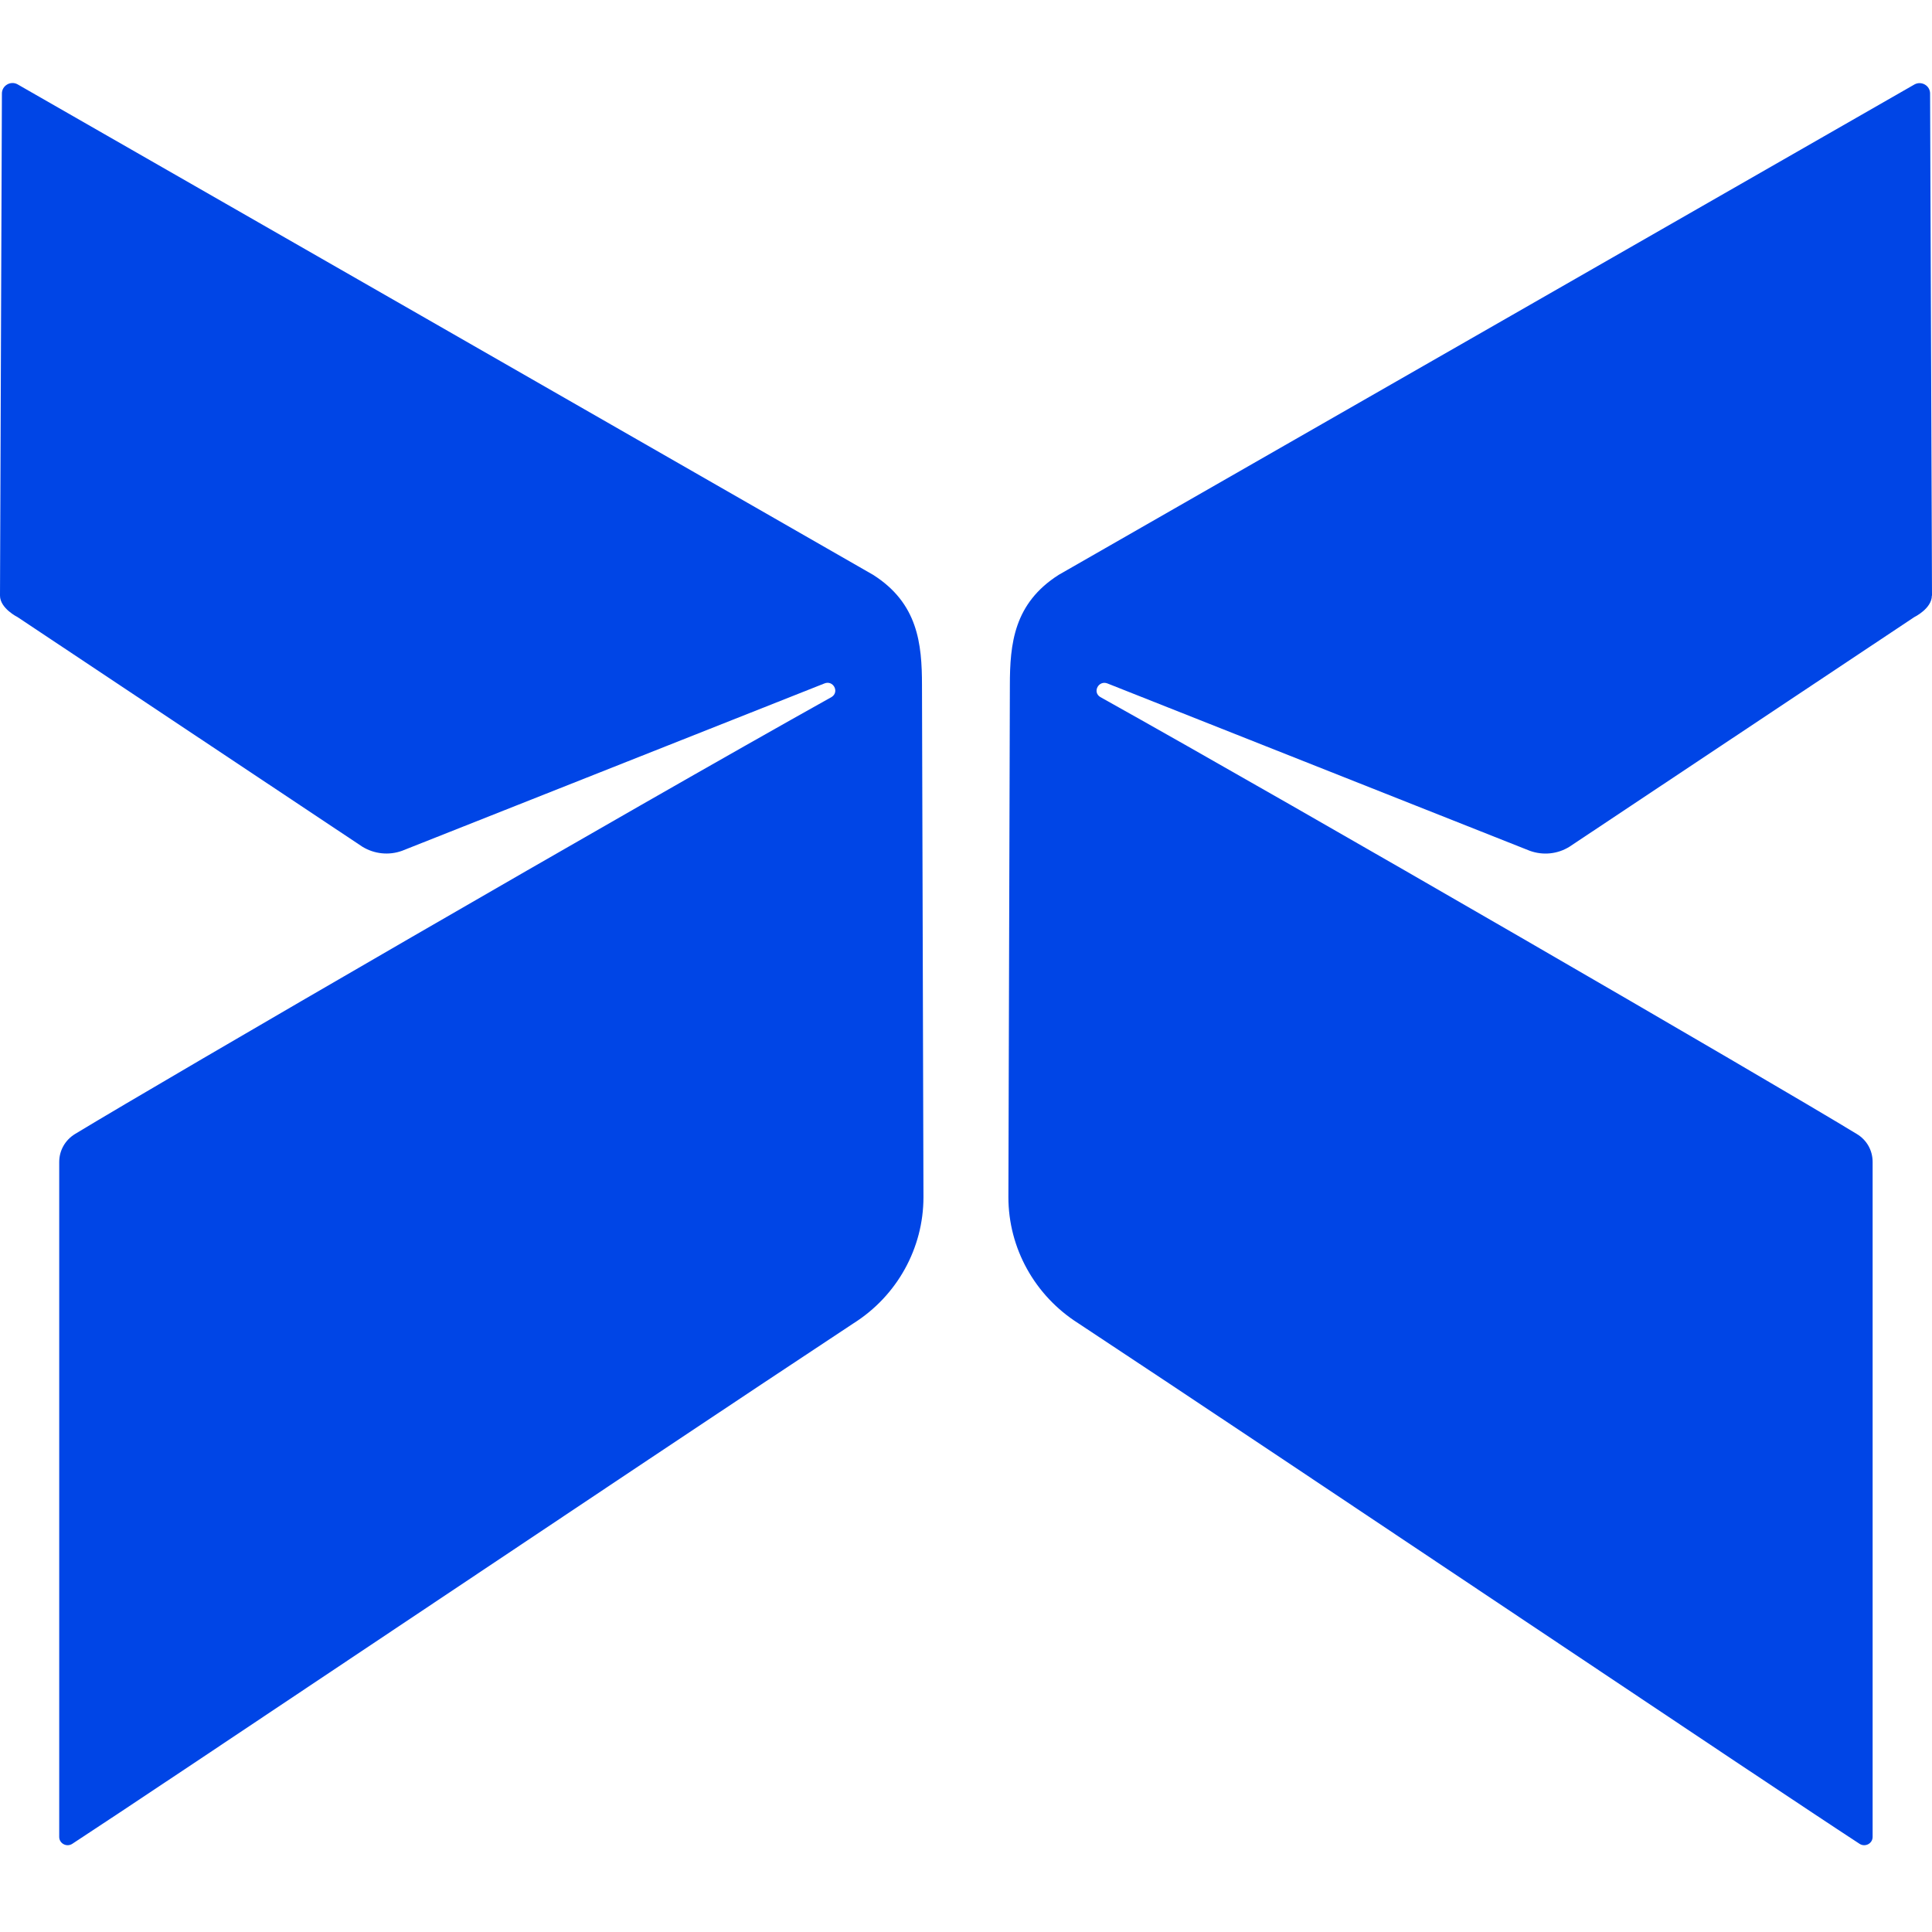
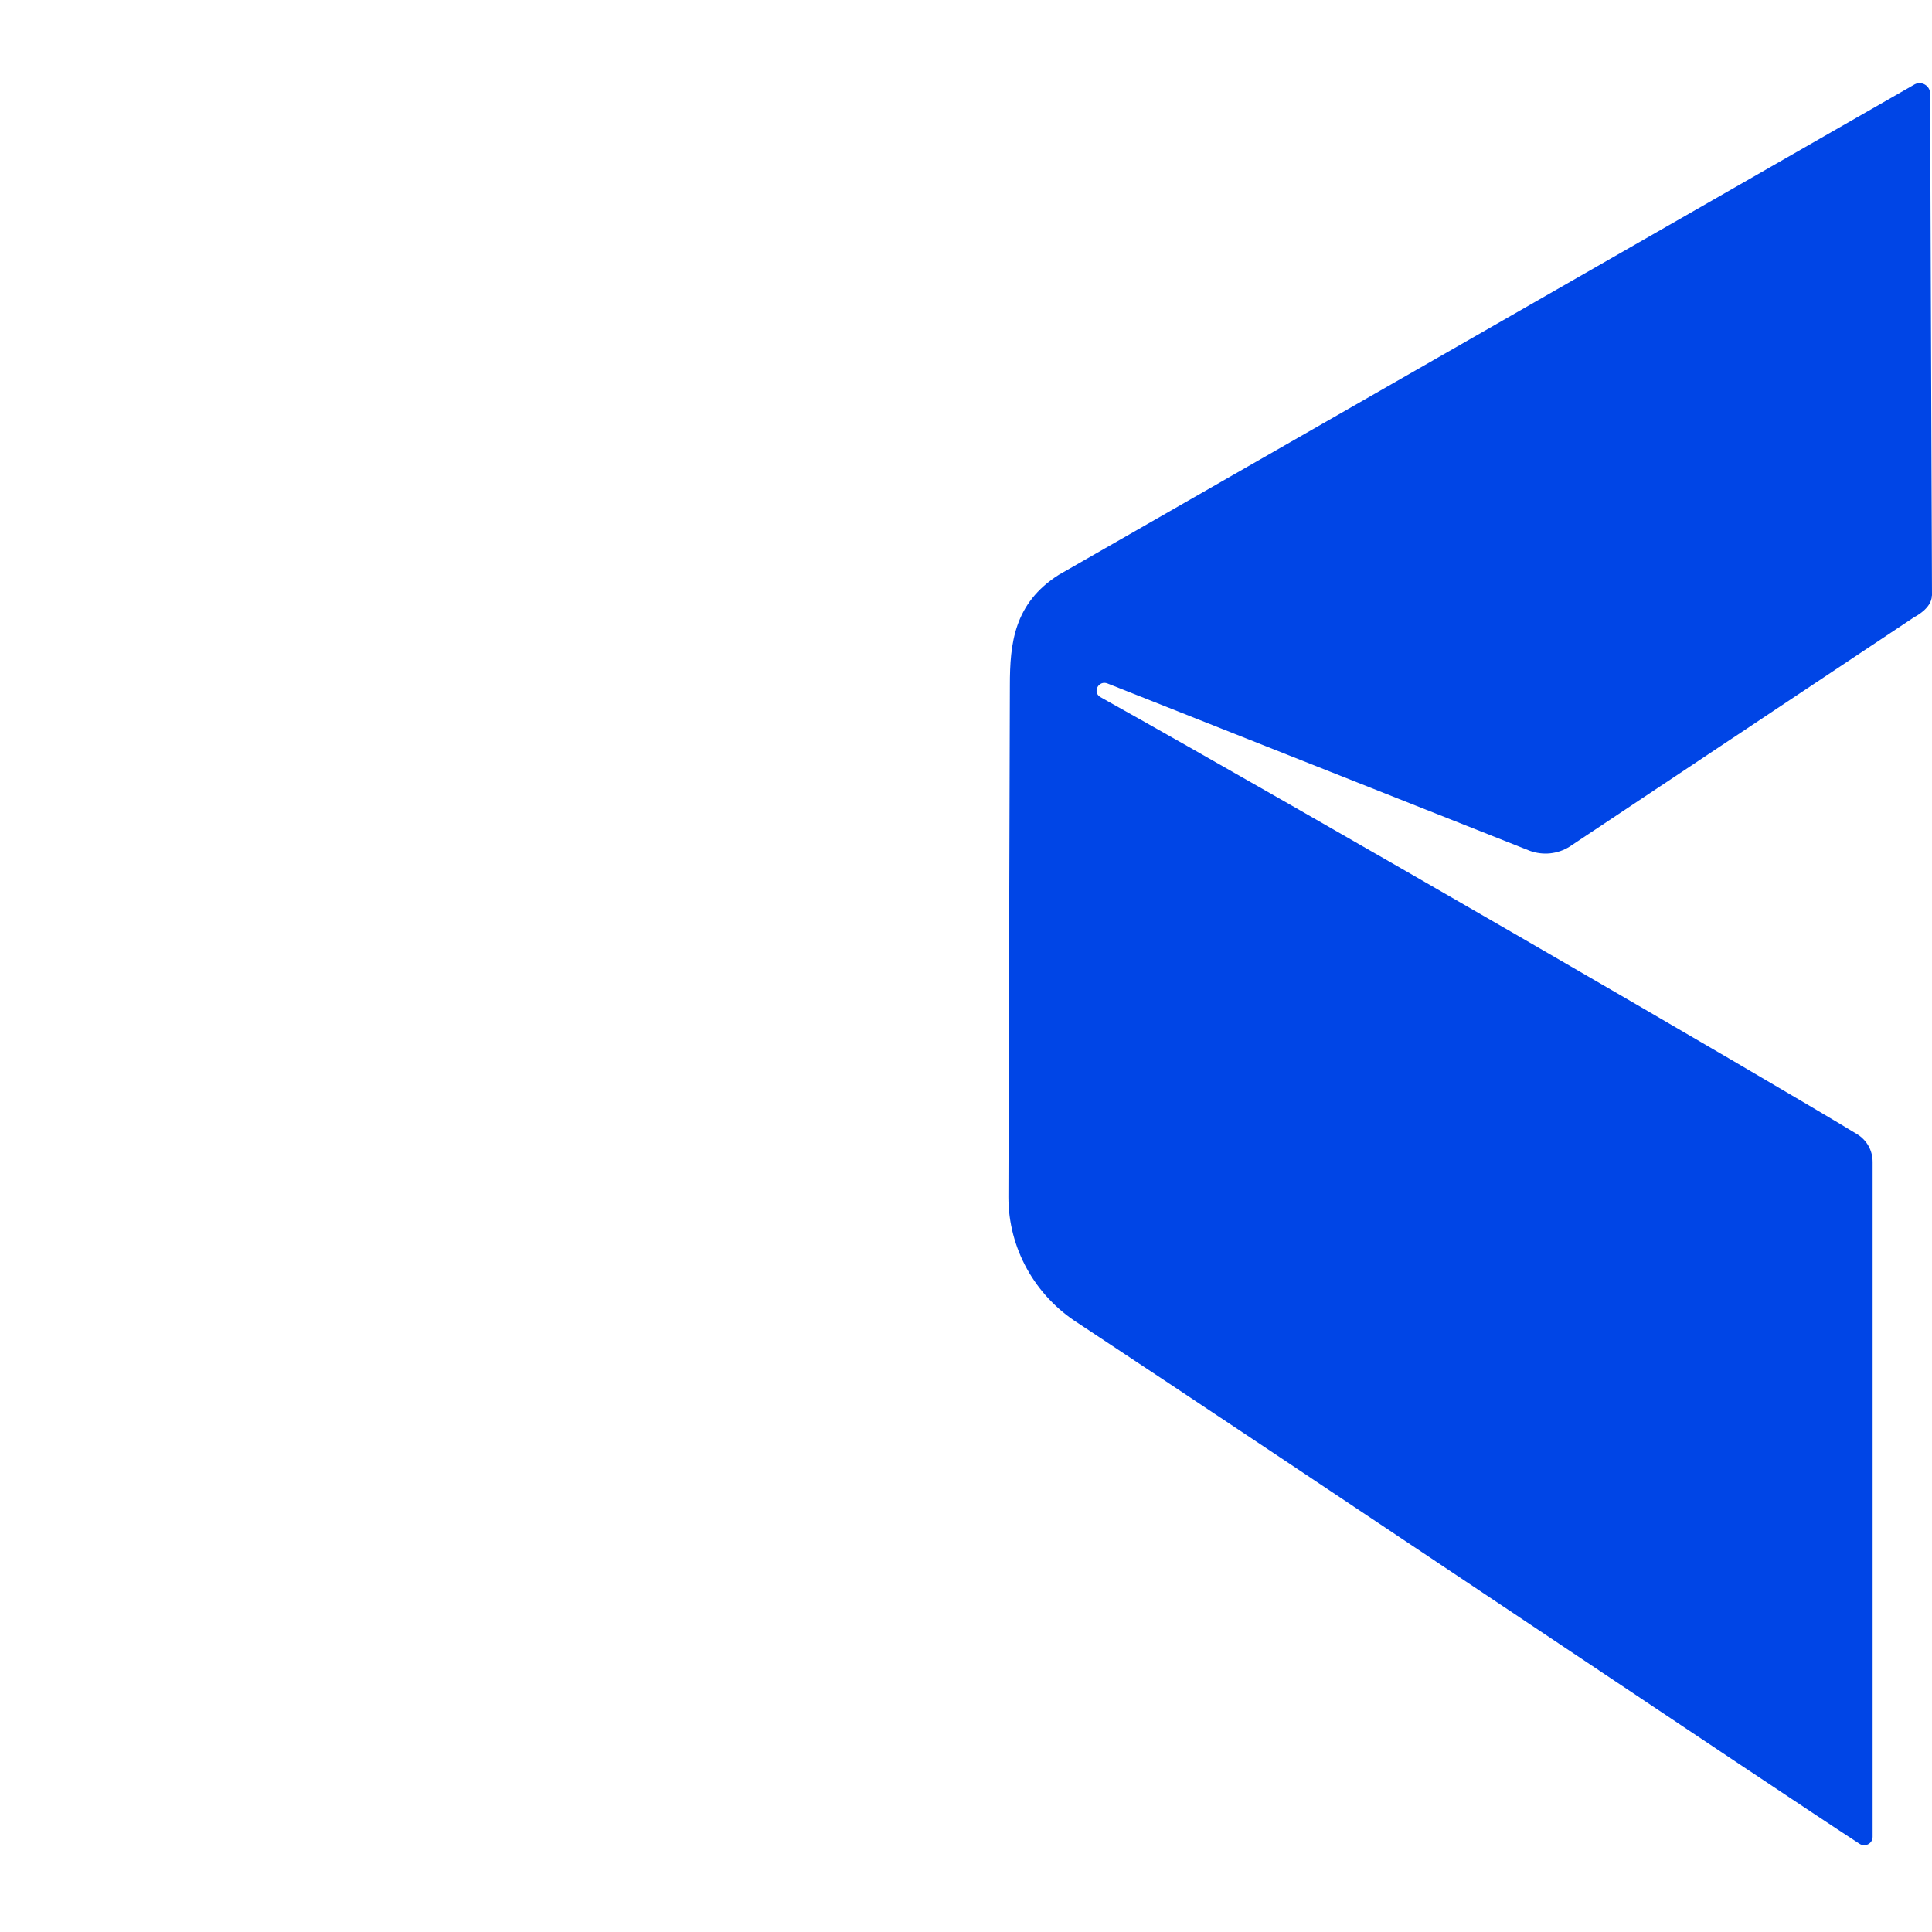
<svg xmlns="http://www.w3.org/2000/svg" width="512" height="512" viewBox="0 0 512 512" fill="none">
-   <path d="M96.037 224.392L4.673 163.55C4.673 163.55 0 161.241 0 157.854L0.506 24.78C0.506 22.701 2.765 21.355 4.595 22.317C4.595 22.317 214.505 142.615 231.407 152.351C243.246 159.894 244.336 170.554 244.336 181.637L244.726 317.251C244.726 330.797 237.716 343.42 226.188 350.693C198.286 369.101 149.261 401.865 105.543 431.082C65.544 457.814 29.988 481.576 19.122 488.655C17.642 489.579 15.694 488.54 15.694 486.808V307.939C15.694 304.898 17.252 302.128 19.901 300.511C44.007 285.888 166.487 214.809 220.386 184.715C222.527 183.369 220.814 180.136 218.438 181.137L106.551 225.469C103.046 226.739 99.191 226.316 96.037 224.392Z" fill="#0045E6" />
  <path d="M511.494 24.779L512 157.853H511.961C511.961 161.278 507.288 163.549 507.288 163.549L415.924 224.391C412.77 226.353 408.915 226.738 405.41 225.468L293.523 181.136C291.147 180.174 289.434 183.406 291.576 184.715C345.474 214.808 467.954 285.848 492.06 300.51C494.748 302.127 496.266 304.897 496.266 307.938V486.807C496.266 488.539 494.319 489.578 492.839 488.654C481.779 481.462 445.25 457.046 404.474 429.792C361.255 400.906 313.265 368.83 285.773 350.692C274.245 343.38 267.235 330.796 267.235 317.25L267.625 181.636C267.625 170.553 268.715 159.893 280.554 152.35C297.534 142.652 507.405 22.354 507.405 22.354C509.235 21.392 511.494 22.701 511.494 24.779Z" fill="#0045E6" />
</svg>